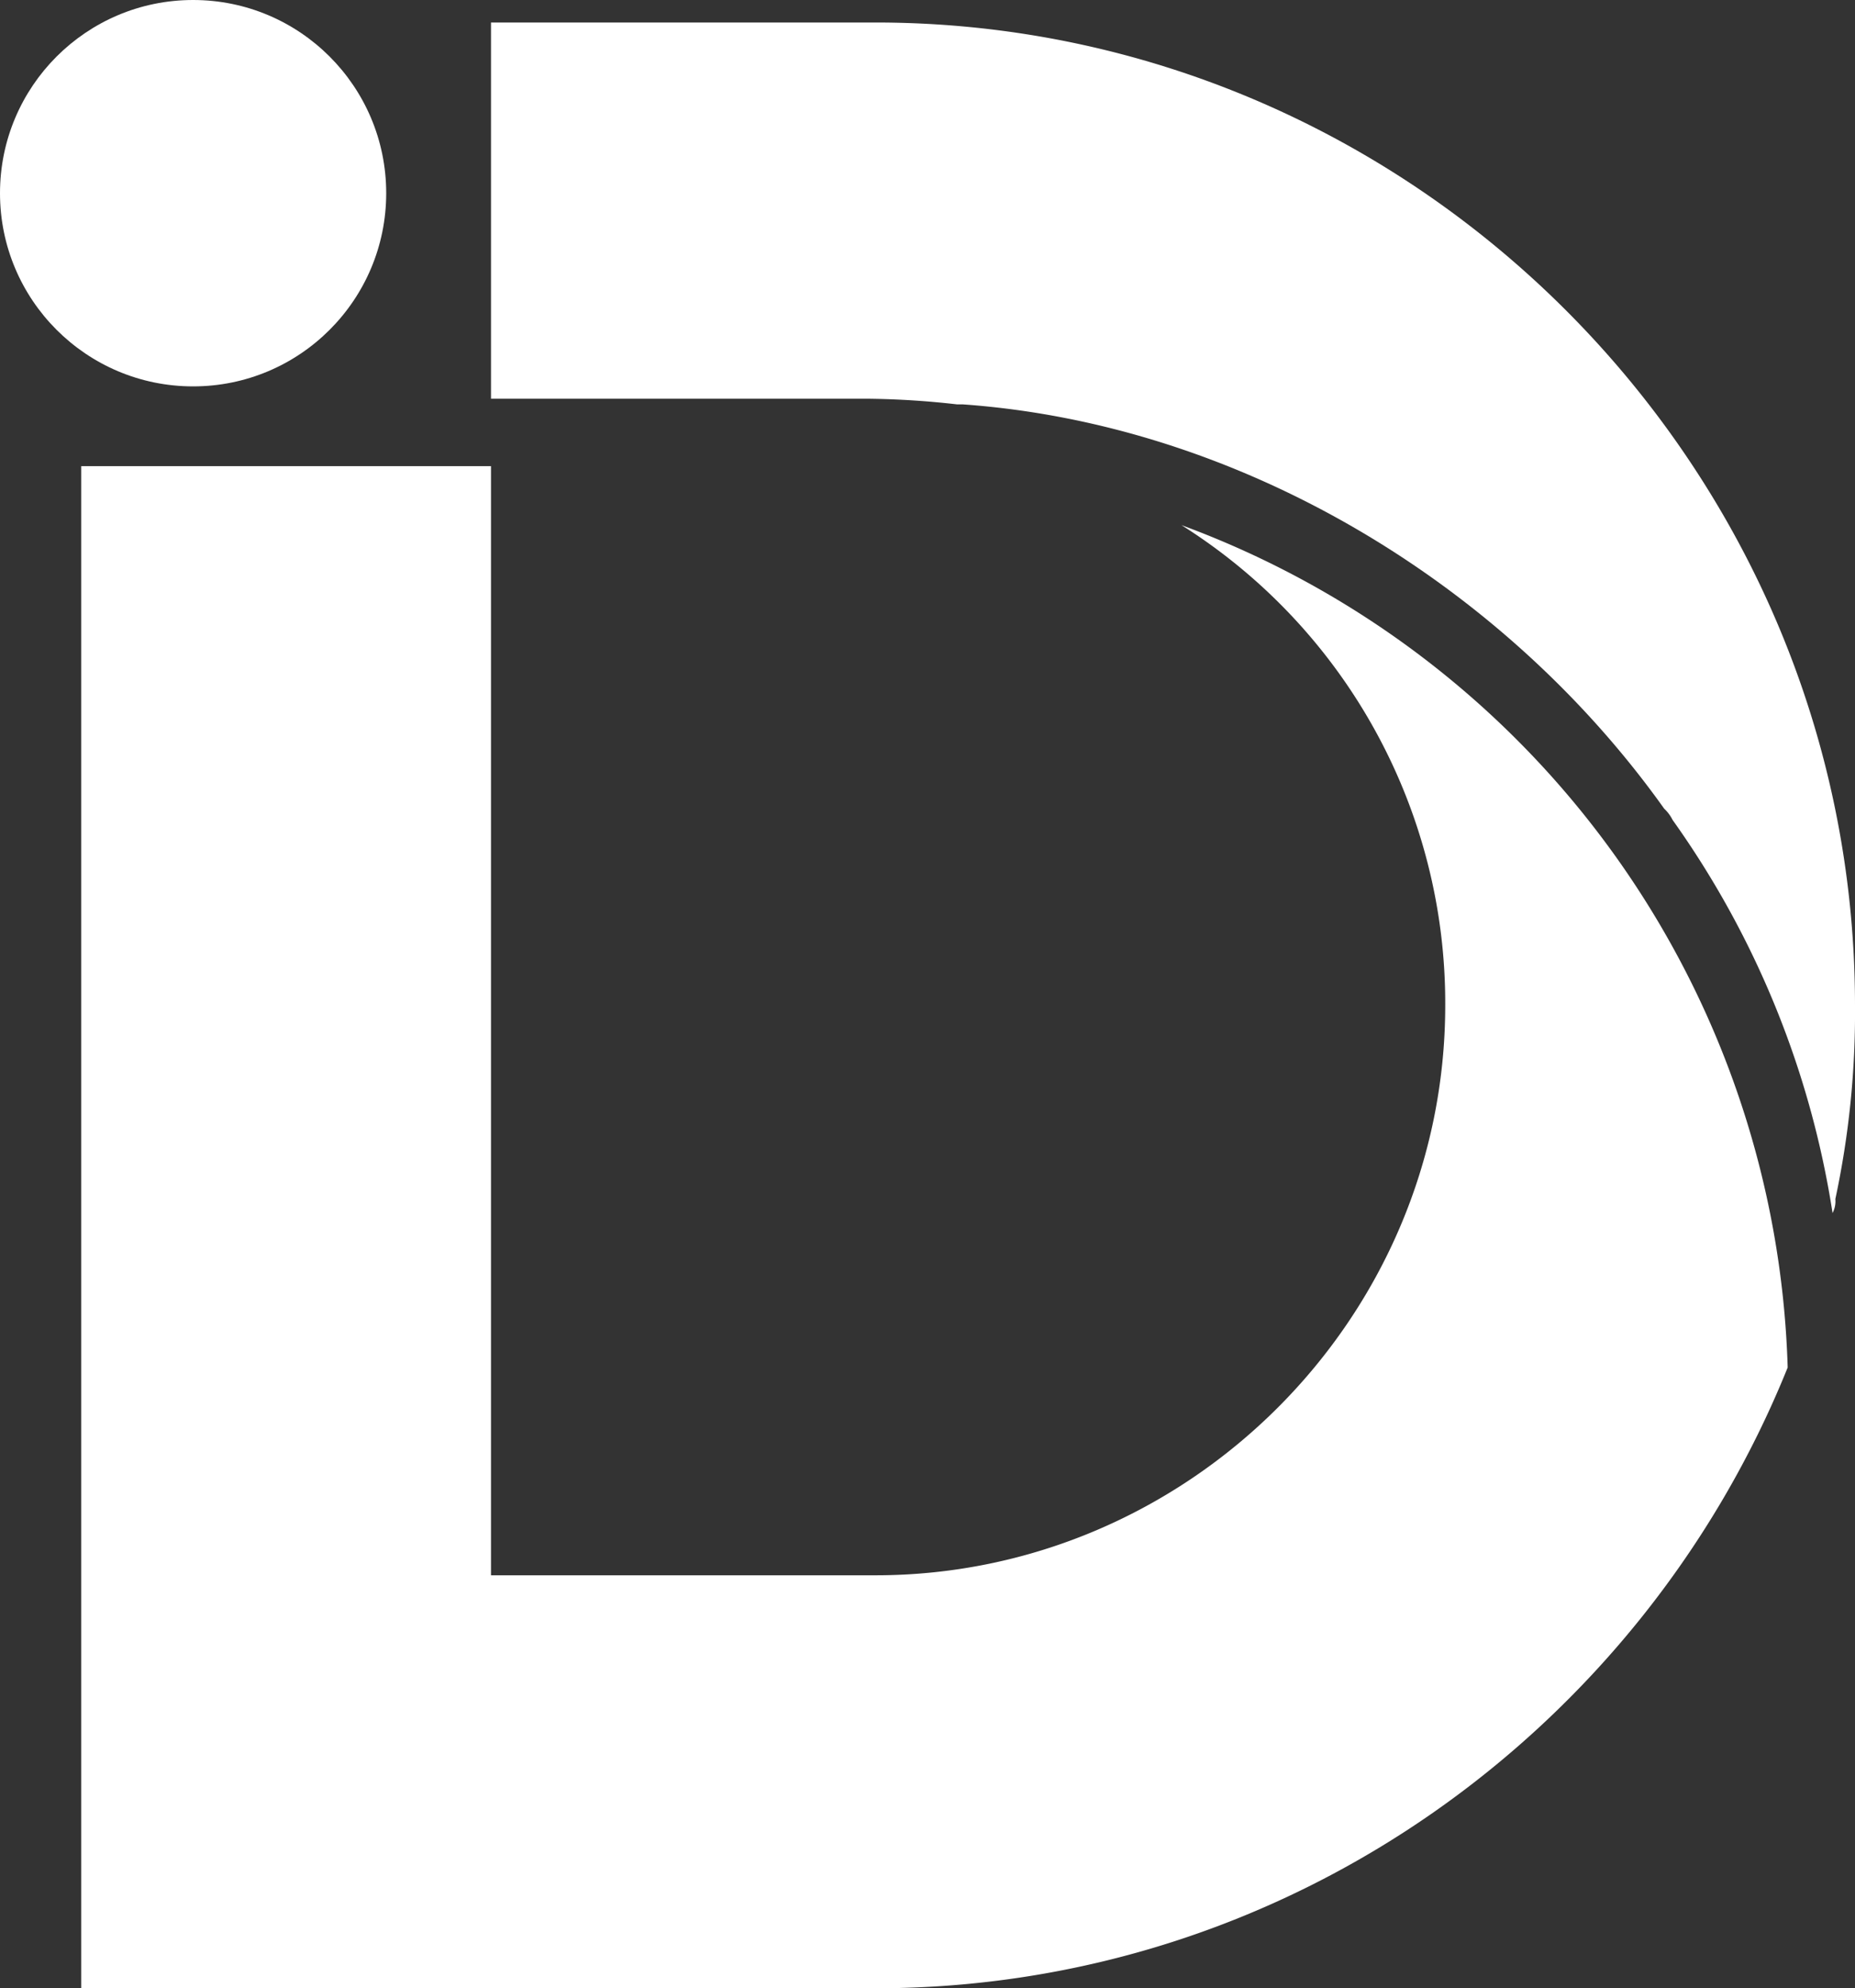
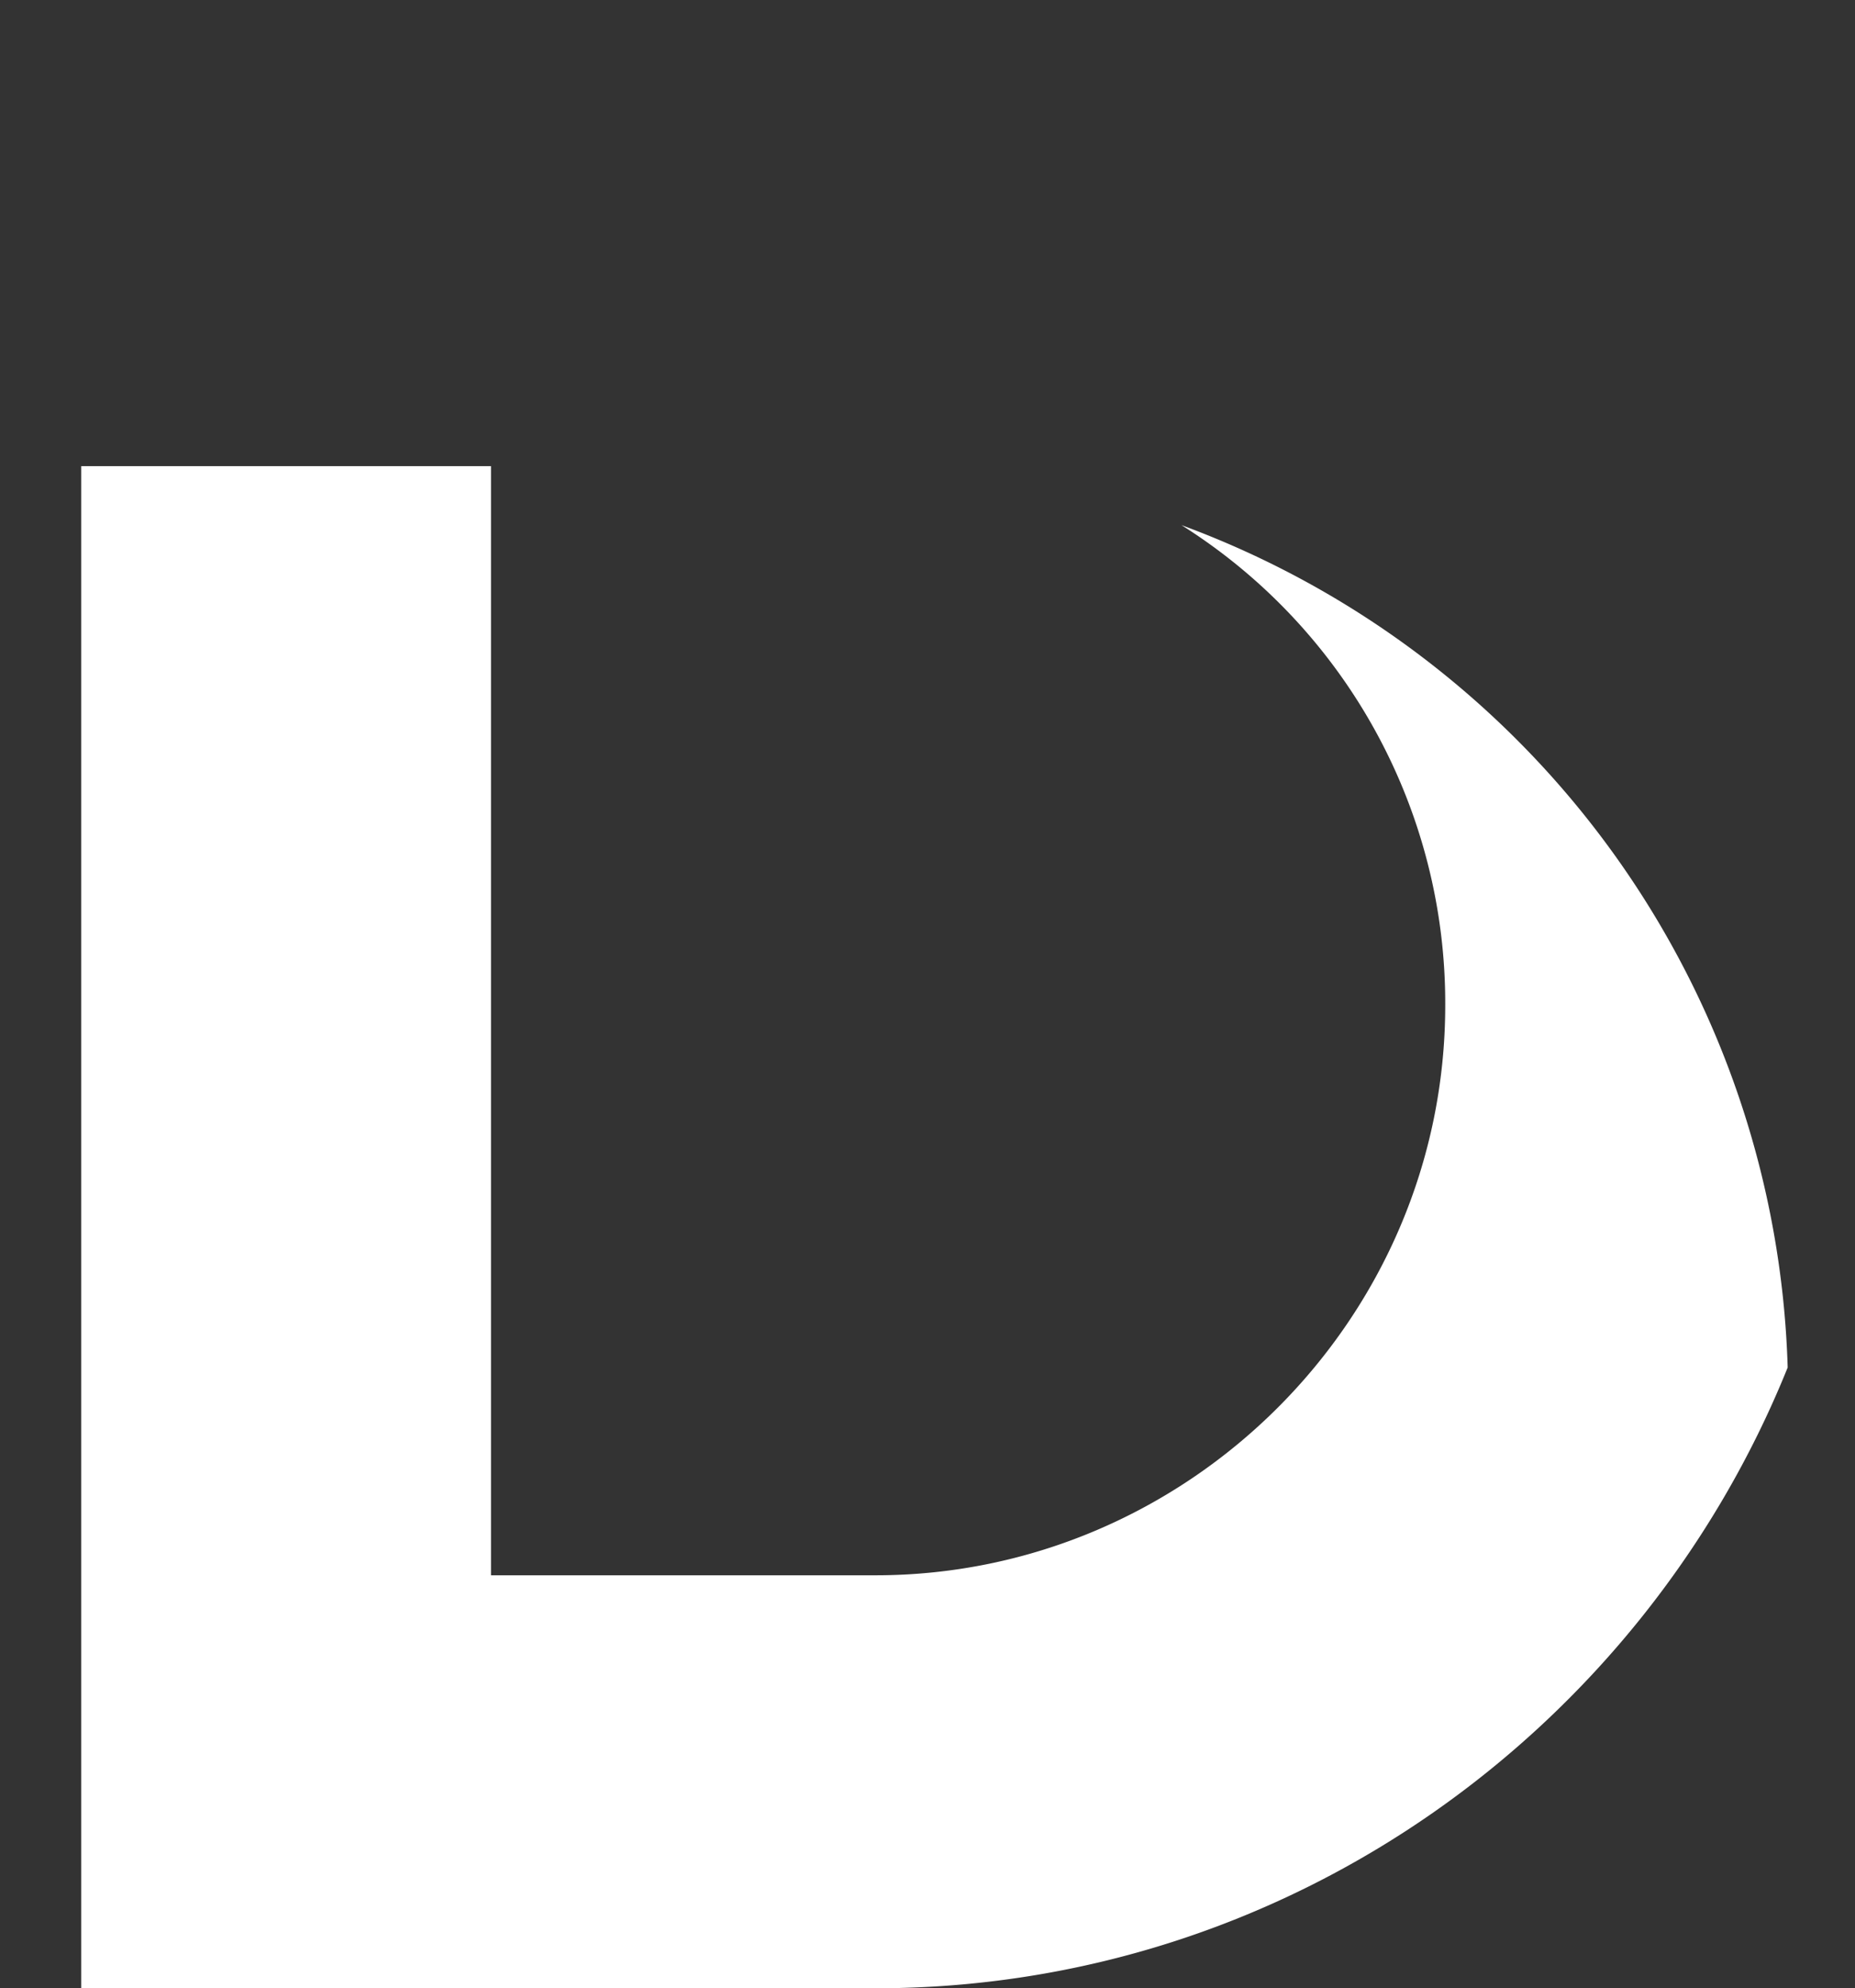
<svg xmlns="http://www.w3.org/2000/svg" id="Layer_1" data-name="Layer 1" viewBox="0 0 397.6 425.92">
  <rect x="0" y="0" width="397.6" height="425.92" fill="#333333" stroke="none" />
  <defs>
    <style>.cls-1{fill:#fff;}</style>
  </defs>
-   <path class="cls-1" d="M1198.8,855.65a190.5,190.5,0,0,1-4.21,41.51,5.41,5.41,0,0,1-.6,3,196.87,196.87,0,0,0-34.29-84.22,8.49,8.49,0,0,0-1.8-2.41c-34.29-48.12-90.84-82.41-150.4-86.62h-1.2a182.71,182.71,0,0,0-18.65-1.2H906.44V645.1h82.42C1104.36,645.1,1198.8,740.15,1198.8,855.65Z" transform="translate(-801.2 -640.28)" />
  <path class="cls-1" d="M1184.37,933.25c-31.29,77.6-107.09,133-195.51,133H818.61V740.15h87.83V977.77h82.42c66.77,0,122.11-54.74,122.11-122.12a121,121,0,0,0-56.54-102.87A198.59,198.59,0,0,1,1184.37,933.25Z" transform="translate(-801.2 -640.28)" />
-   <circle class="cls-1" cx="41.39" cy="41.39" r="41.39" />
</svg>